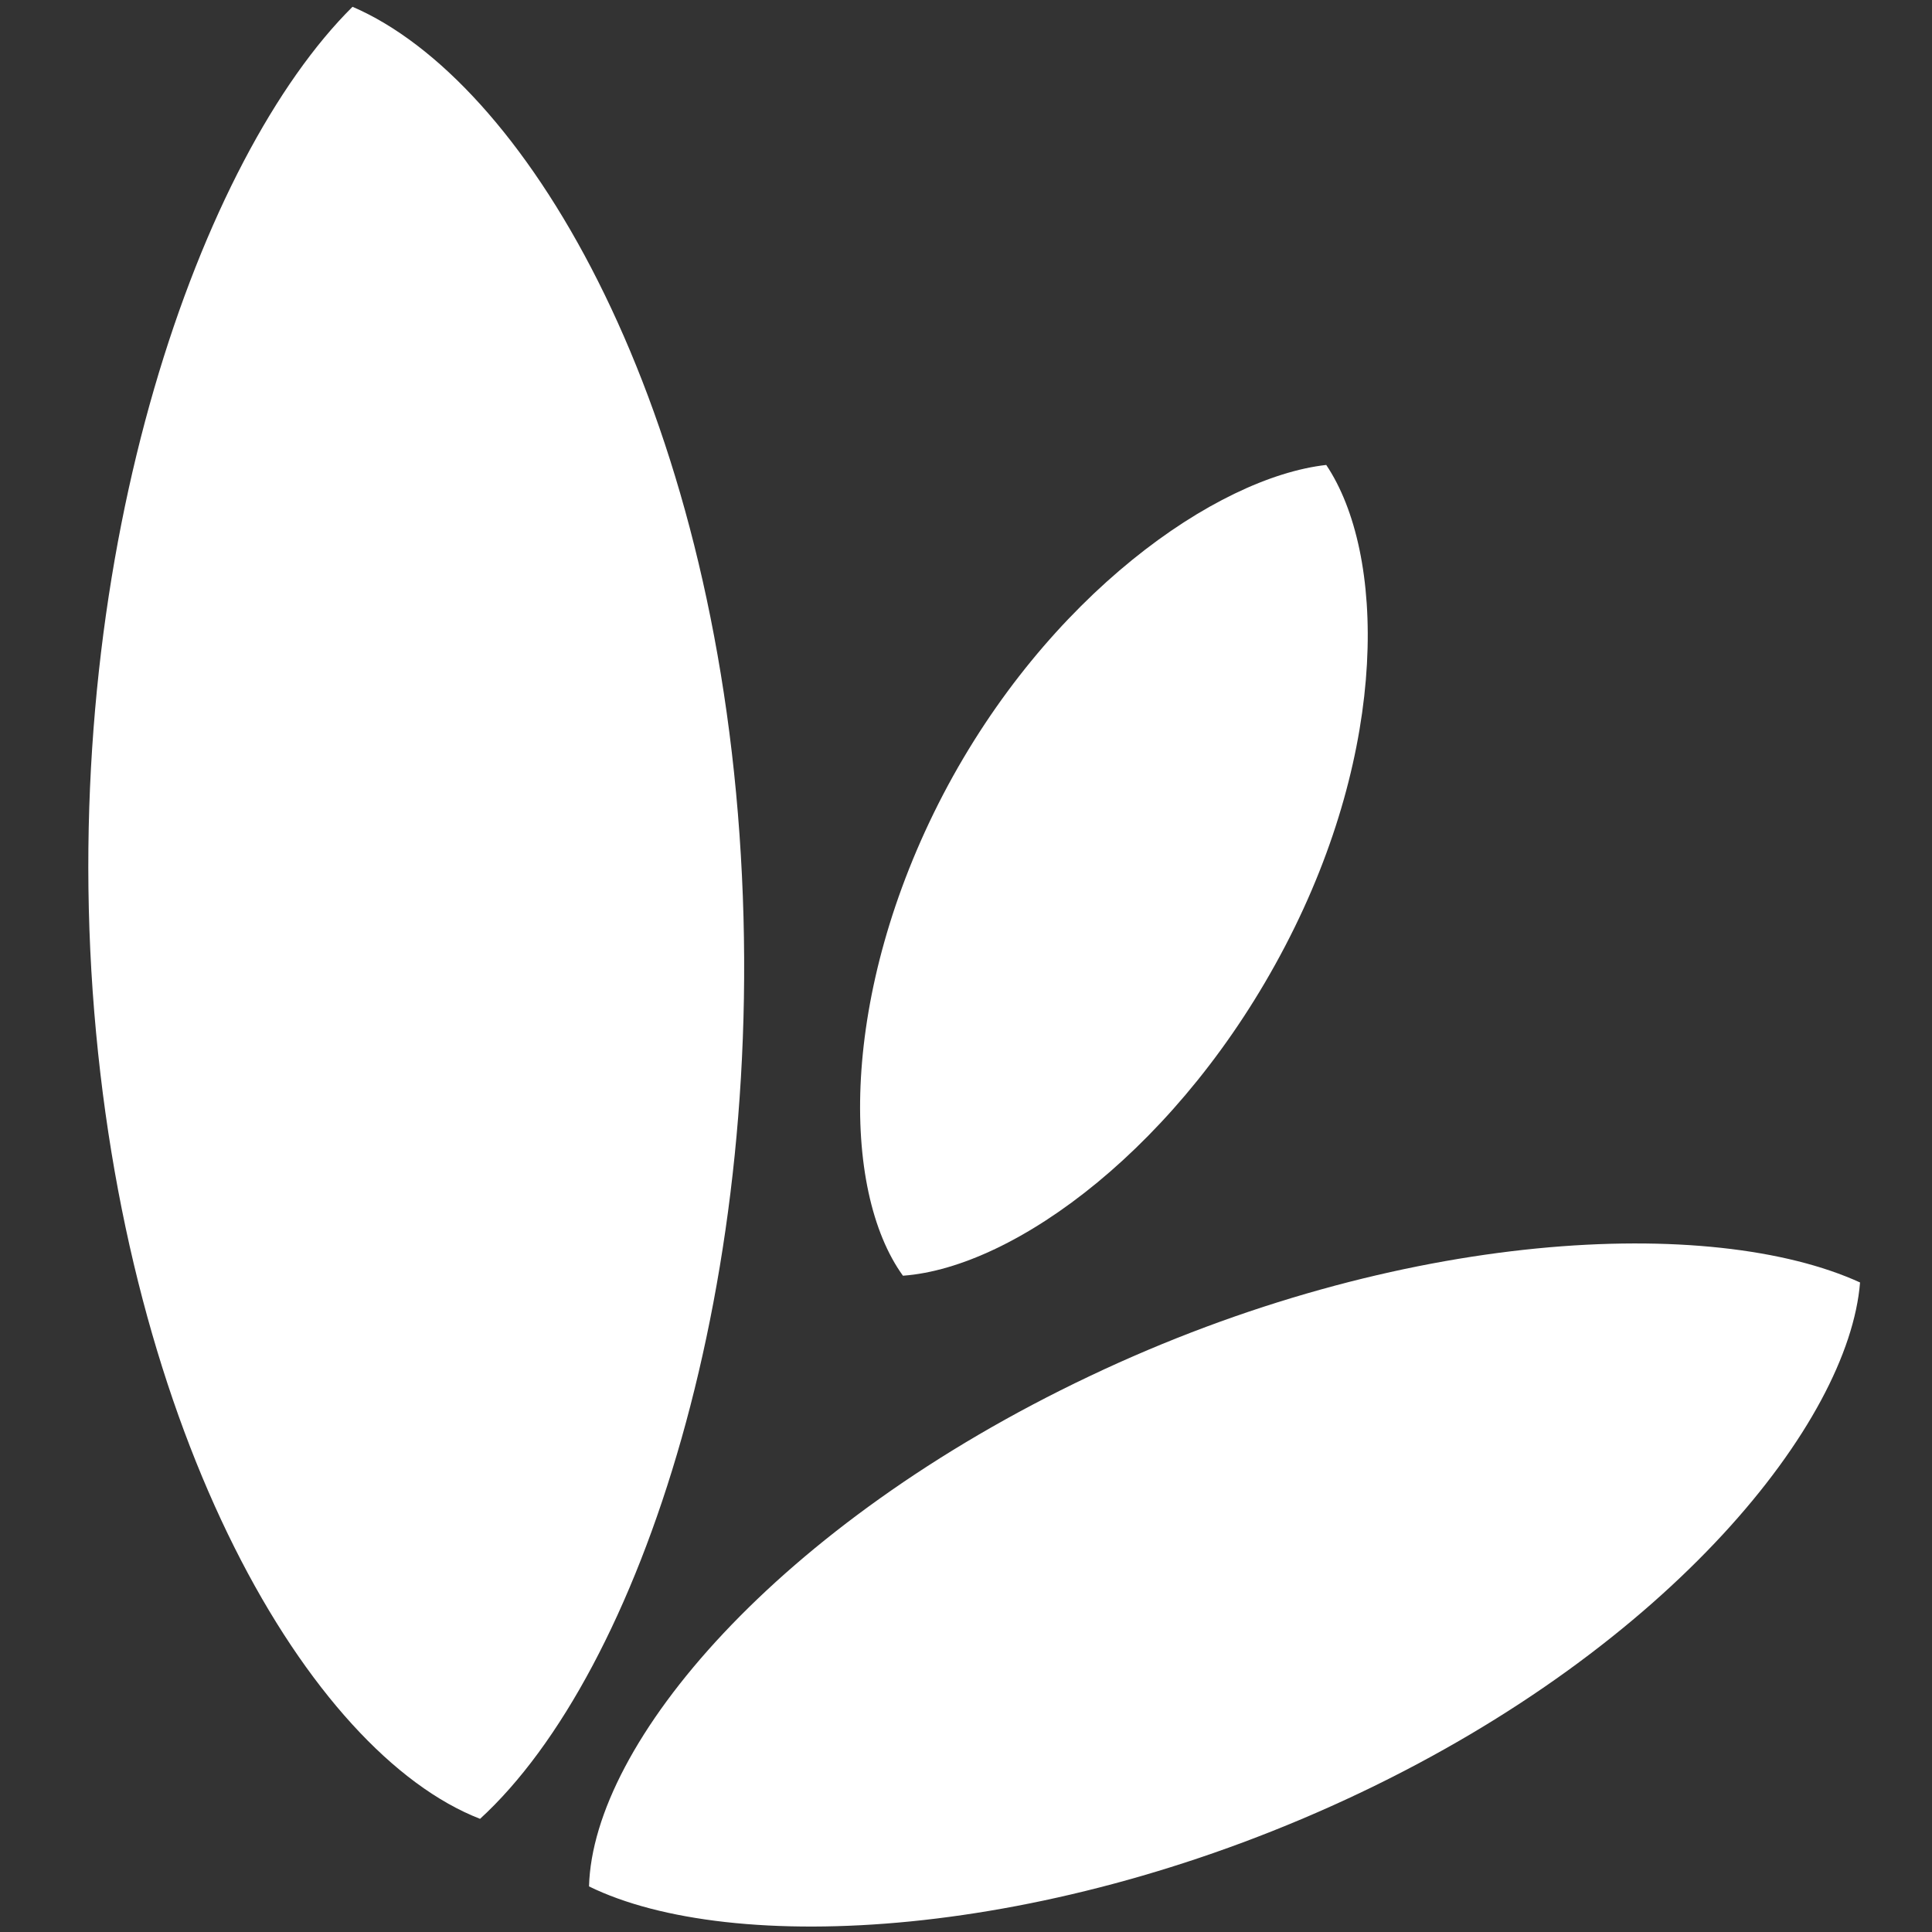
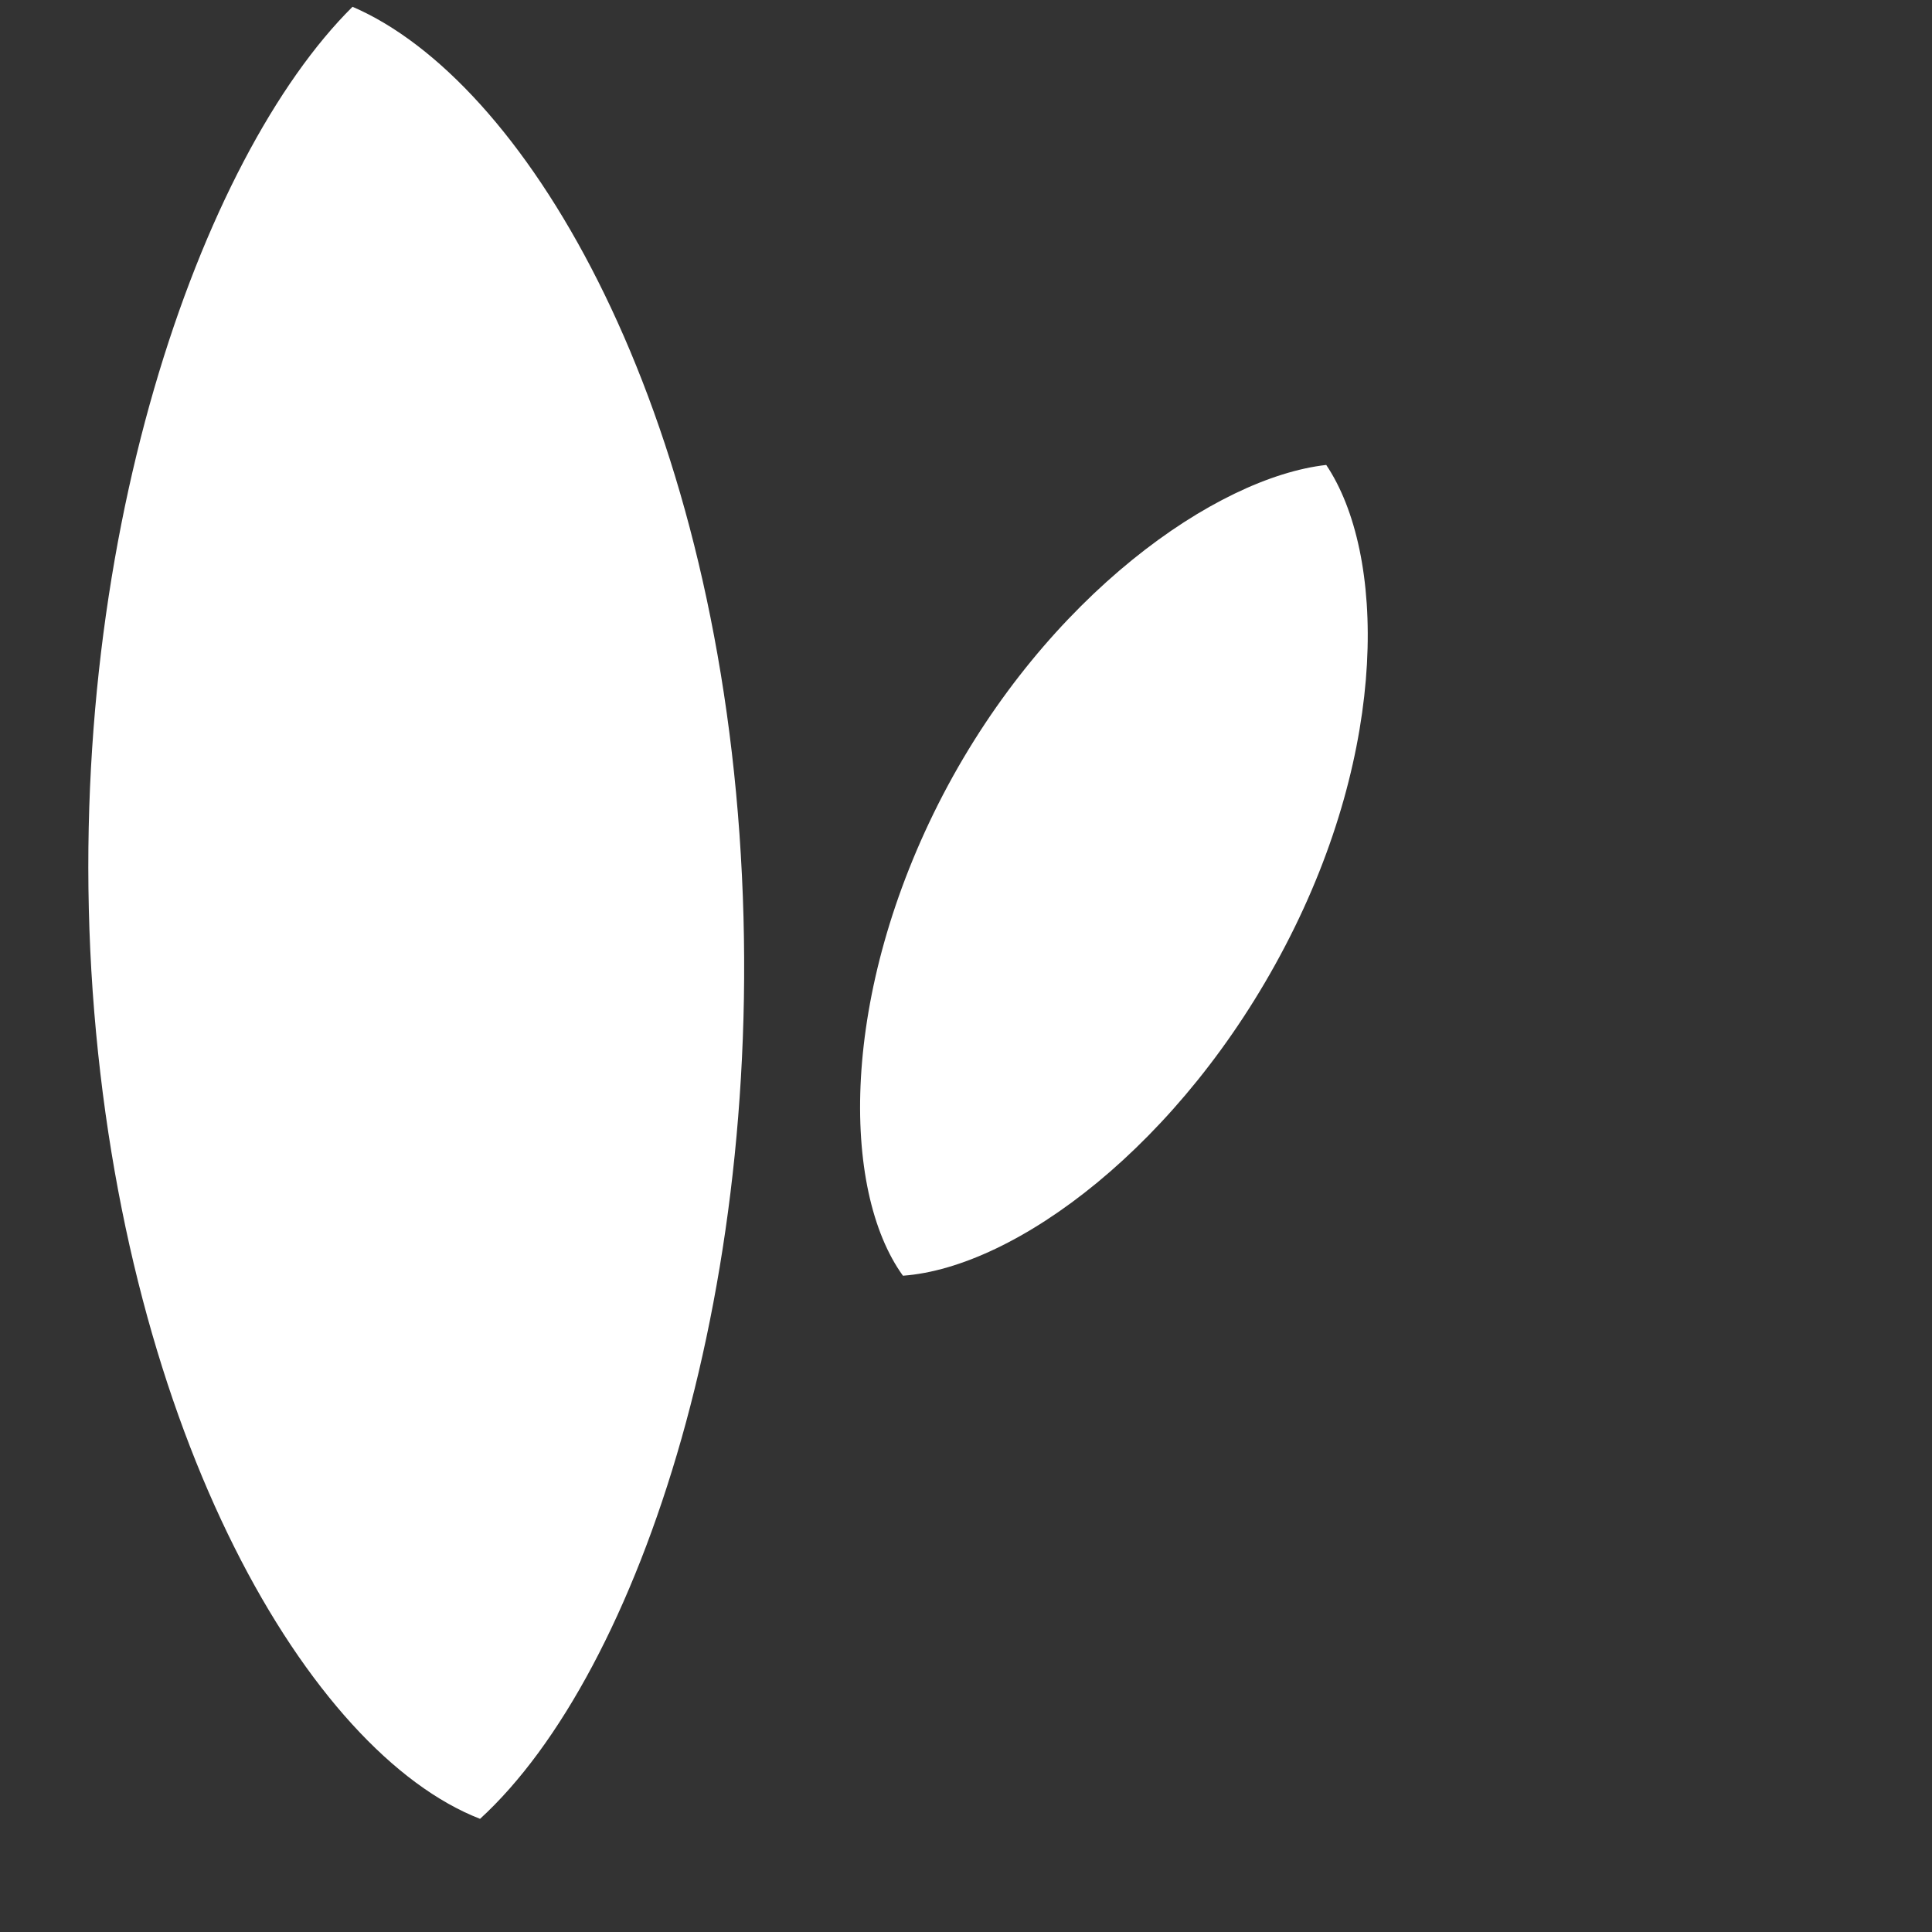
<svg xmlns="http://www.w3.org/2000/svg" xmlns:ns1="http://www.serif.com/" width="100%" height="100%" viewBox="0 0 12500 12500" version="1.1" xml:space="preserve" style="fill-rule:evenodd;clip-rule:evenodd;stroke-linejoin:round;stroke-miterlimit:2;">
  <rect x="0" y="0" width="12500" height="12500" fill="#333333" stroke="none" />
  <g id="Layer-1" ns1:id="Layer 1">
    <path d="M8580.73,3008.16c383.538,572.513 407.338,1824.82 -265.6,3112.59c-671.854,1287.49 -1743.21,2079.93 -2473.15,2133.09c-400.642,-554.266 -410.617,-1825.66 260.104,-3113.44c672.929,-1286.64 1764.24,-2051.43 2478.65,-2132.24" style="fill:#fff;fill-rule:nonzero;" />
    <path d="M2280.87,43.928c1101.84,474.821 2299.91,2475.87 2503.58,5354.08c203.092,2877.65 -643.583,5422.48 -1678.45,6369.85c-1102.35,-428.296 -2302.12,-2474.8 -2506.35,-5353.23c-200.833,-2875.72 700.638,-5398.96 1681.23,-6370.7" style="fill:#fff;fill-rule:nonzero;" />
-     <path d="M12034.5,8297.53c-952.992,-435.267 -2967.36,-353.325 -4986.15,606.8c-2018.79,957.908 -3211.87,2372.96 -3237.37,3299.65l0,1.079c919.771,451.016 2968.99,354.171 4987.79,-604.871c2016.01,-958.196 3163.2,-2396.99 3235.73,-3302.65" style="fill:#fff;fill-rule:nonzero;" />
  </g>
</svg>